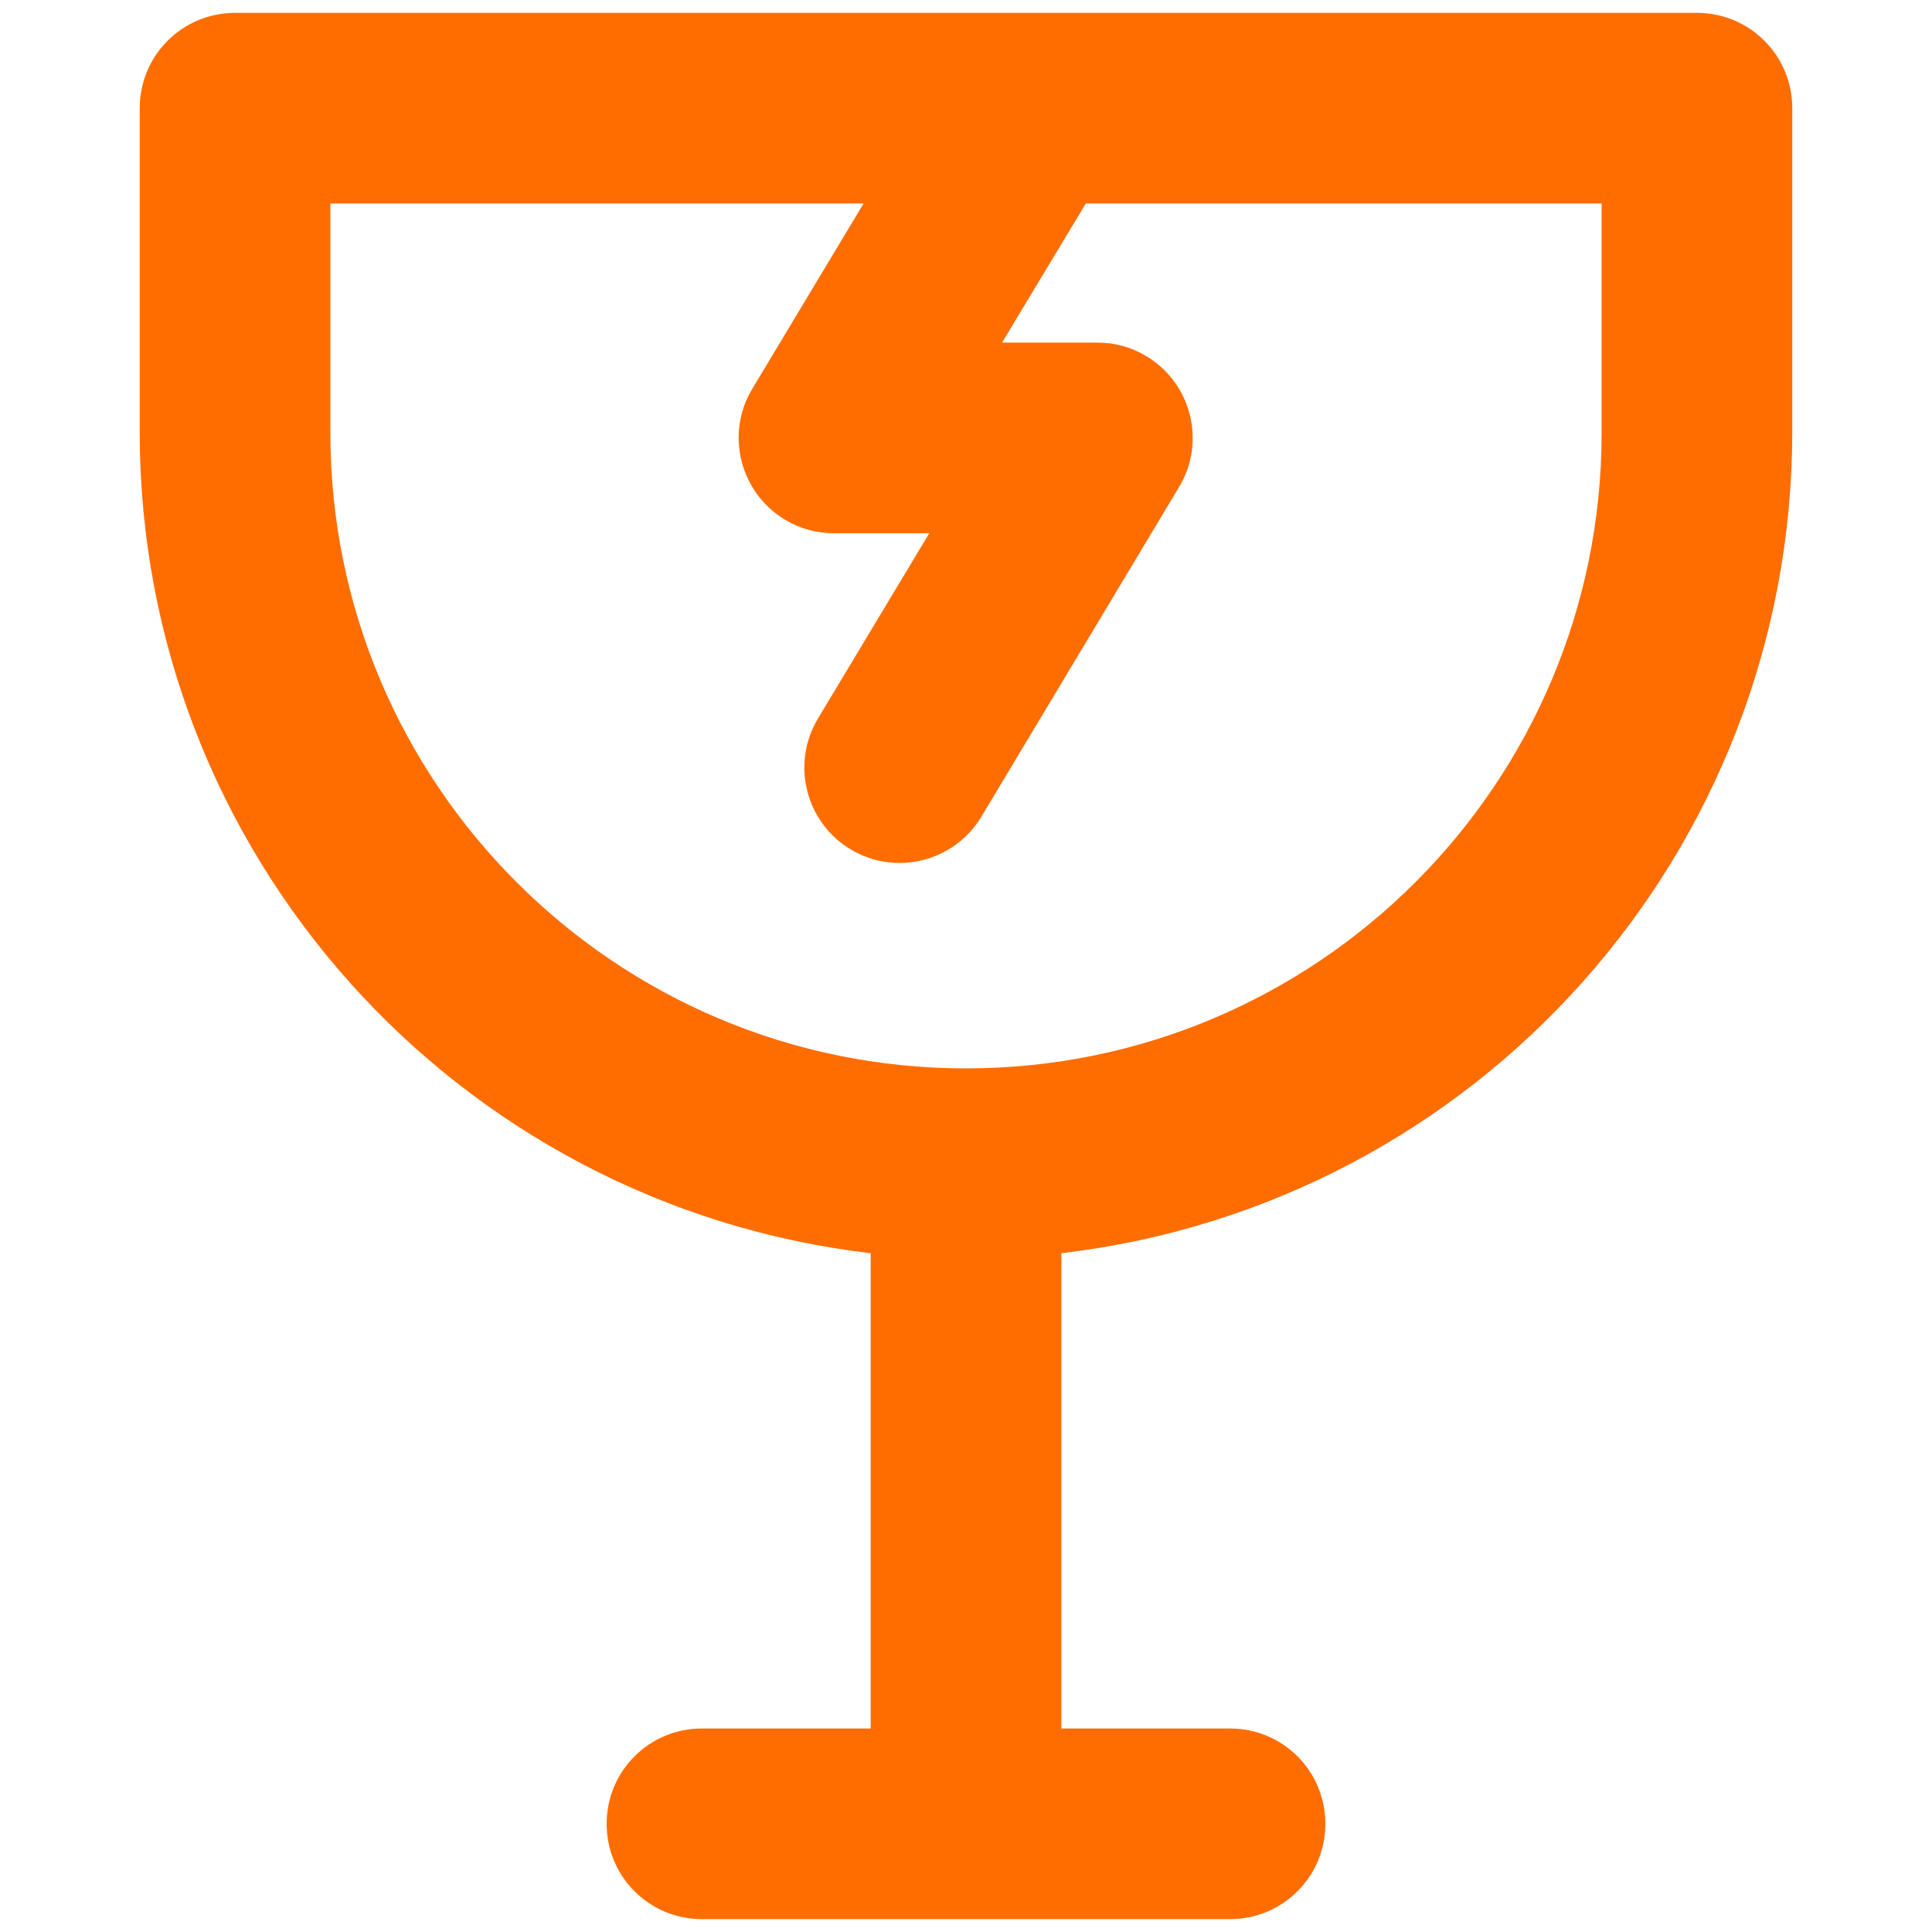
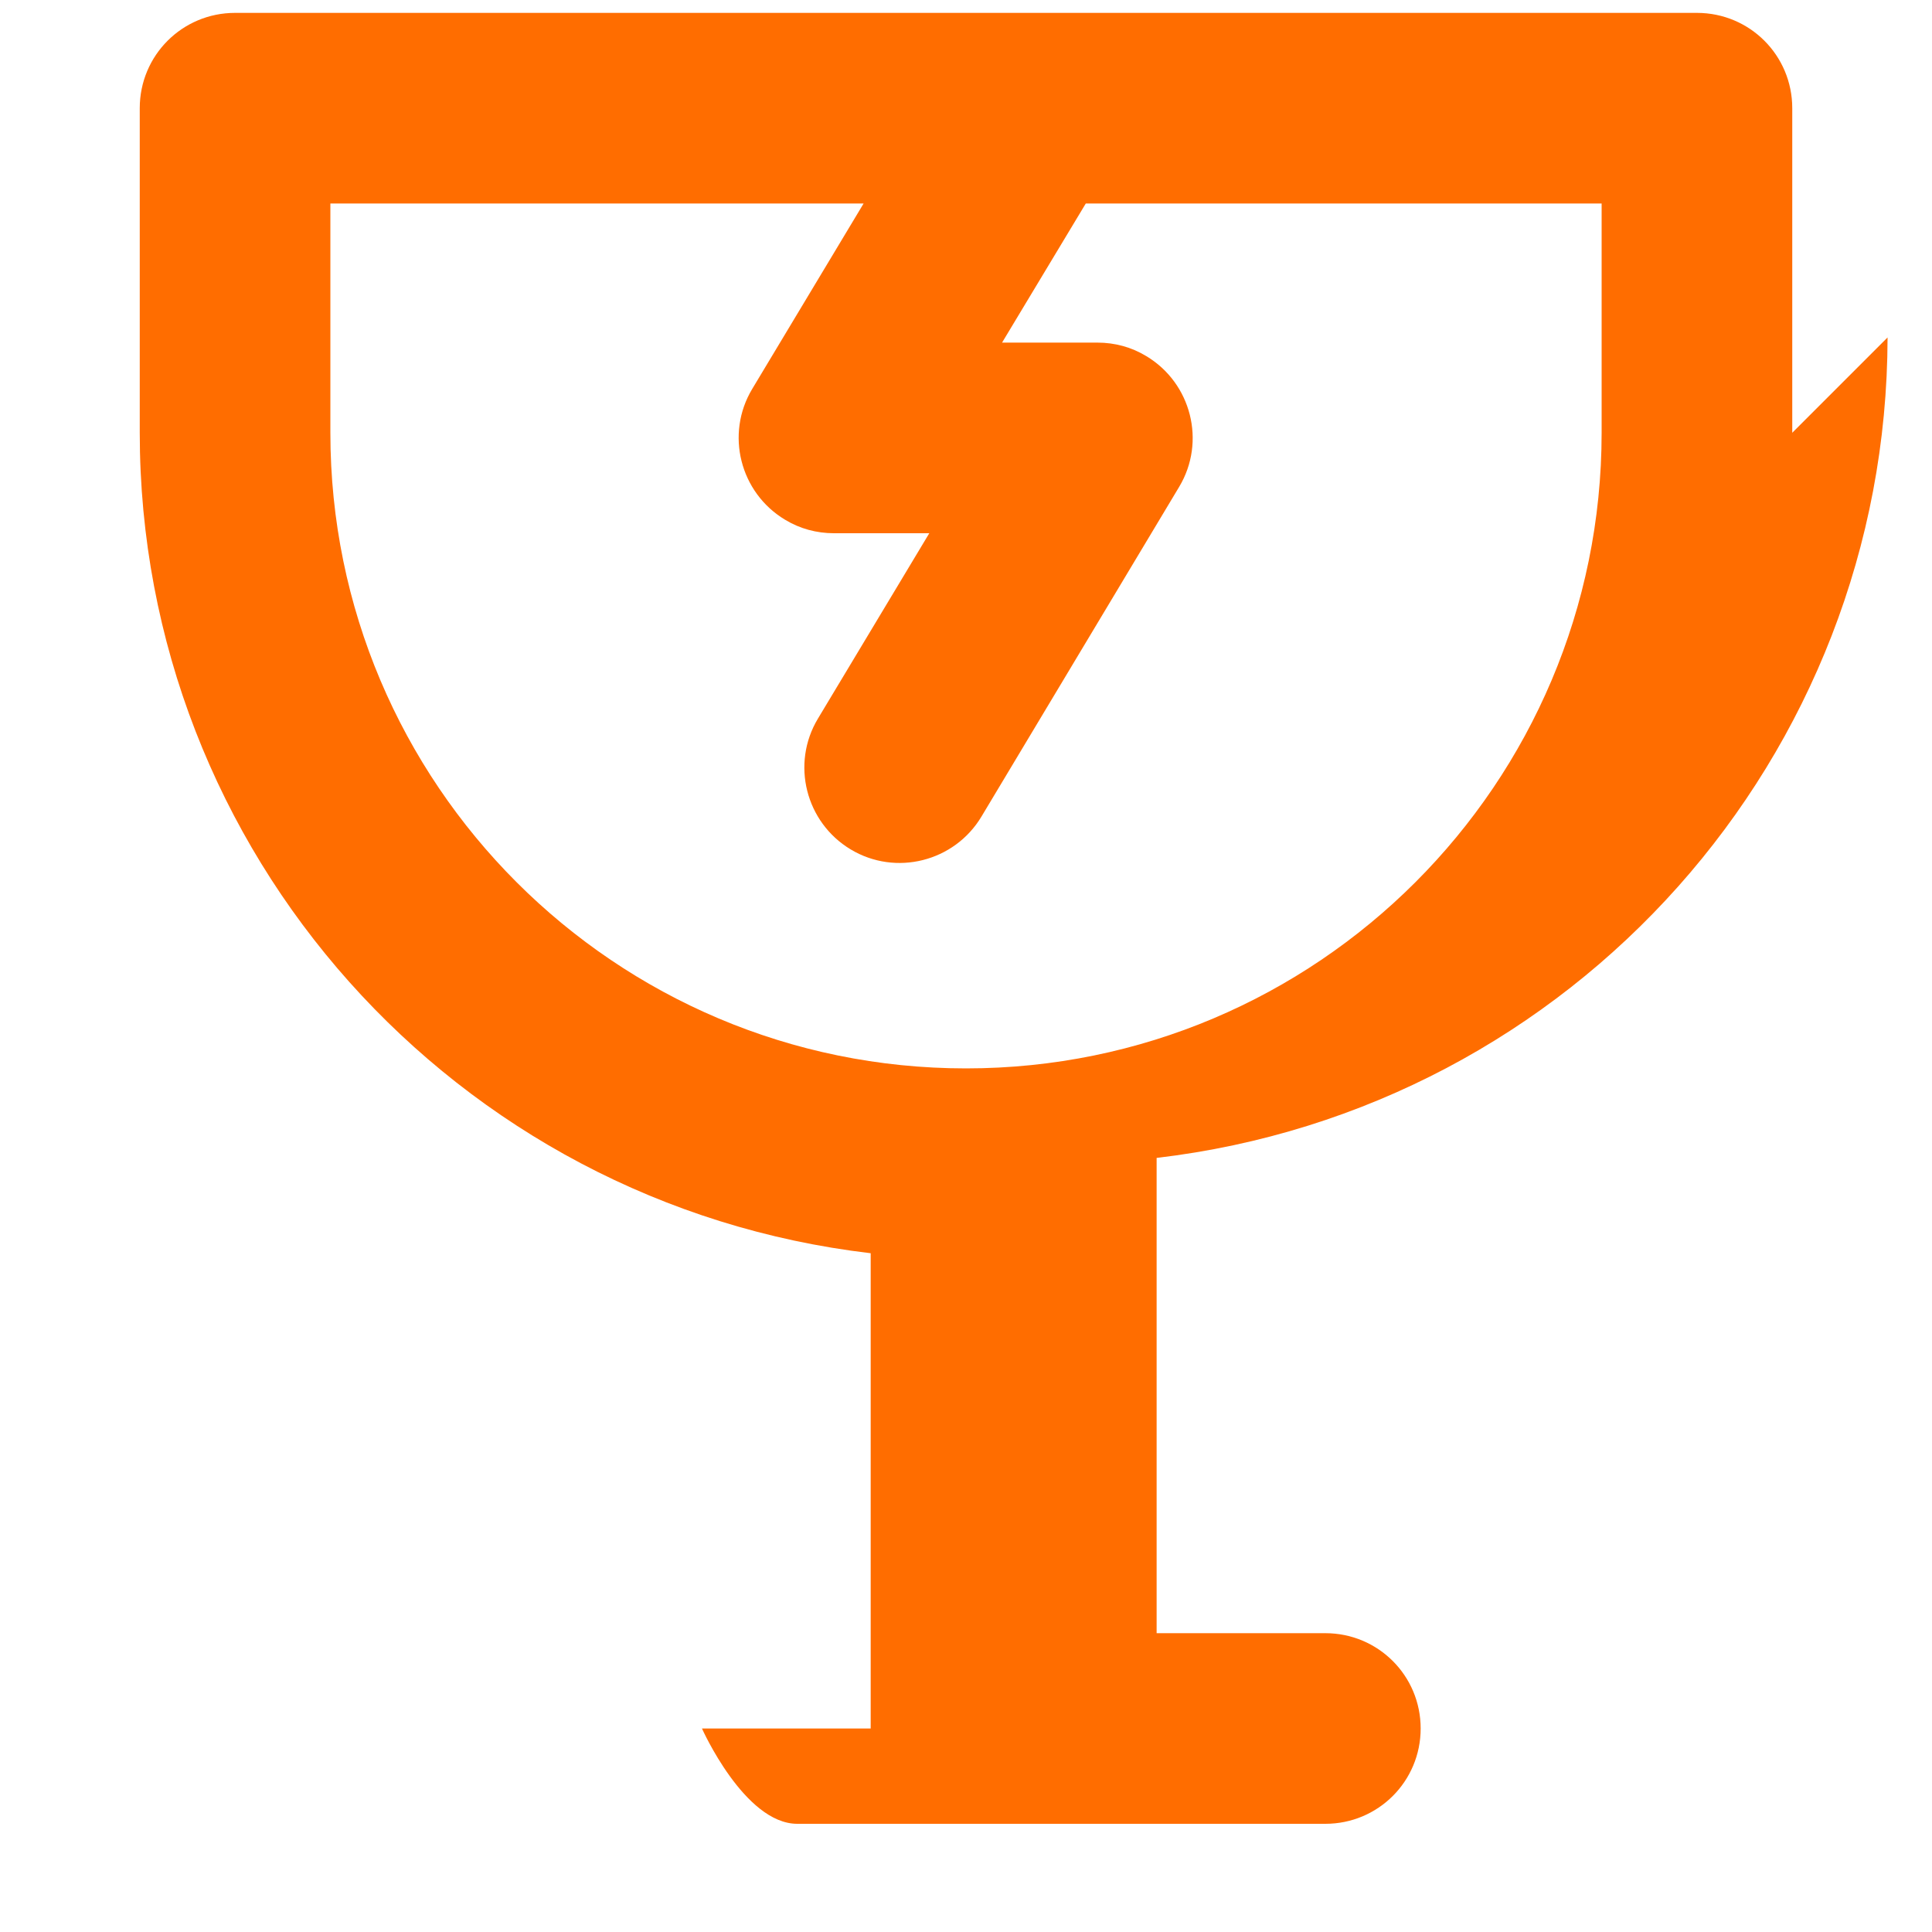
<svg xmlns="http://www.w3.org/2000/svg" id="Livello_1" width="30" height="30" version="1.1" viewBox="0 0 30 30">
-   <path d="M27.83,6.72V1.68c0-.82-.66-1.48-1.48-1.48,0,0,0,0,0,0H3.65c-.82,0-1.48.66-1.48,1.48v5.04c0,6.51,4.89,11.98,11.35,12.74v7.38h-2.62c-.82,0-1.48.66-1.48,1.48s.66,1.48,1.48,1.48h8.2c.82,0,1.48-.66,1.48-1.48s-.66-1.48-1.48-1.48h-2.62v-7.38c6.47-.76,11.34-6.23,11.35-12.74ZM5.13,6.72v-3.56h8.28l-1.73,2.88c-.42.7-.19,1.61.51,2.03.23.14.49.21.76.21h1.48l-1.73,2.88c-.42.7-.19,1.61.51,2.03.7.42,1.61.19,2.03-.51l3.07-5.12c.42-.7.19-1.61-.51-2.03-.23-.14-.49-.21-.76-.21h-1.48l1.3-2.16h8.01v3.56c0,5.45-4.42,9.87-9.87,9.87S5.13,12.17,5.13,6.72h0Z" style="fill: #ff6d00;" />
+   <path d="M27.83,6.72V1.68c0-.82-.66-1.48-1.48-1.48,0,0,0,0,0,0H3.65c-.82,0-1.48.66-1.48,1.48v5.04c0,6.51,4.89,11.98,11.35,12.74v7.38h-2.62s.66,1.48,1.48,1.48h8.2c.82,0,1.48-.66,1.48-1.48s-.66-1.48-1.48-1.48h-2.62v-7.38c6.47-.76,11.34-6.23,11.35-12.74ZM5.13,6.72v-3.56h8.28l-1.73,2.88c-.42.7-.19,1.61.51,2.03.23.14.49.21.76.21h1.48l-1.73,2.88c-.42.7-.19,1.61.51,2.03.7.42,1.61.19,2.03-.51l3.07-5.12c.42-.7.19-1.61-.51-2.03-.23-.14-.49-.21-.76-.21h-1.48l1.3-2.16h8.01v3.56c0,5.45-4.42,9.87-9.87,9.87S5.13,12.17,5.13,6.72h0Z" style="fill: #ff6d00;" />
</svg>